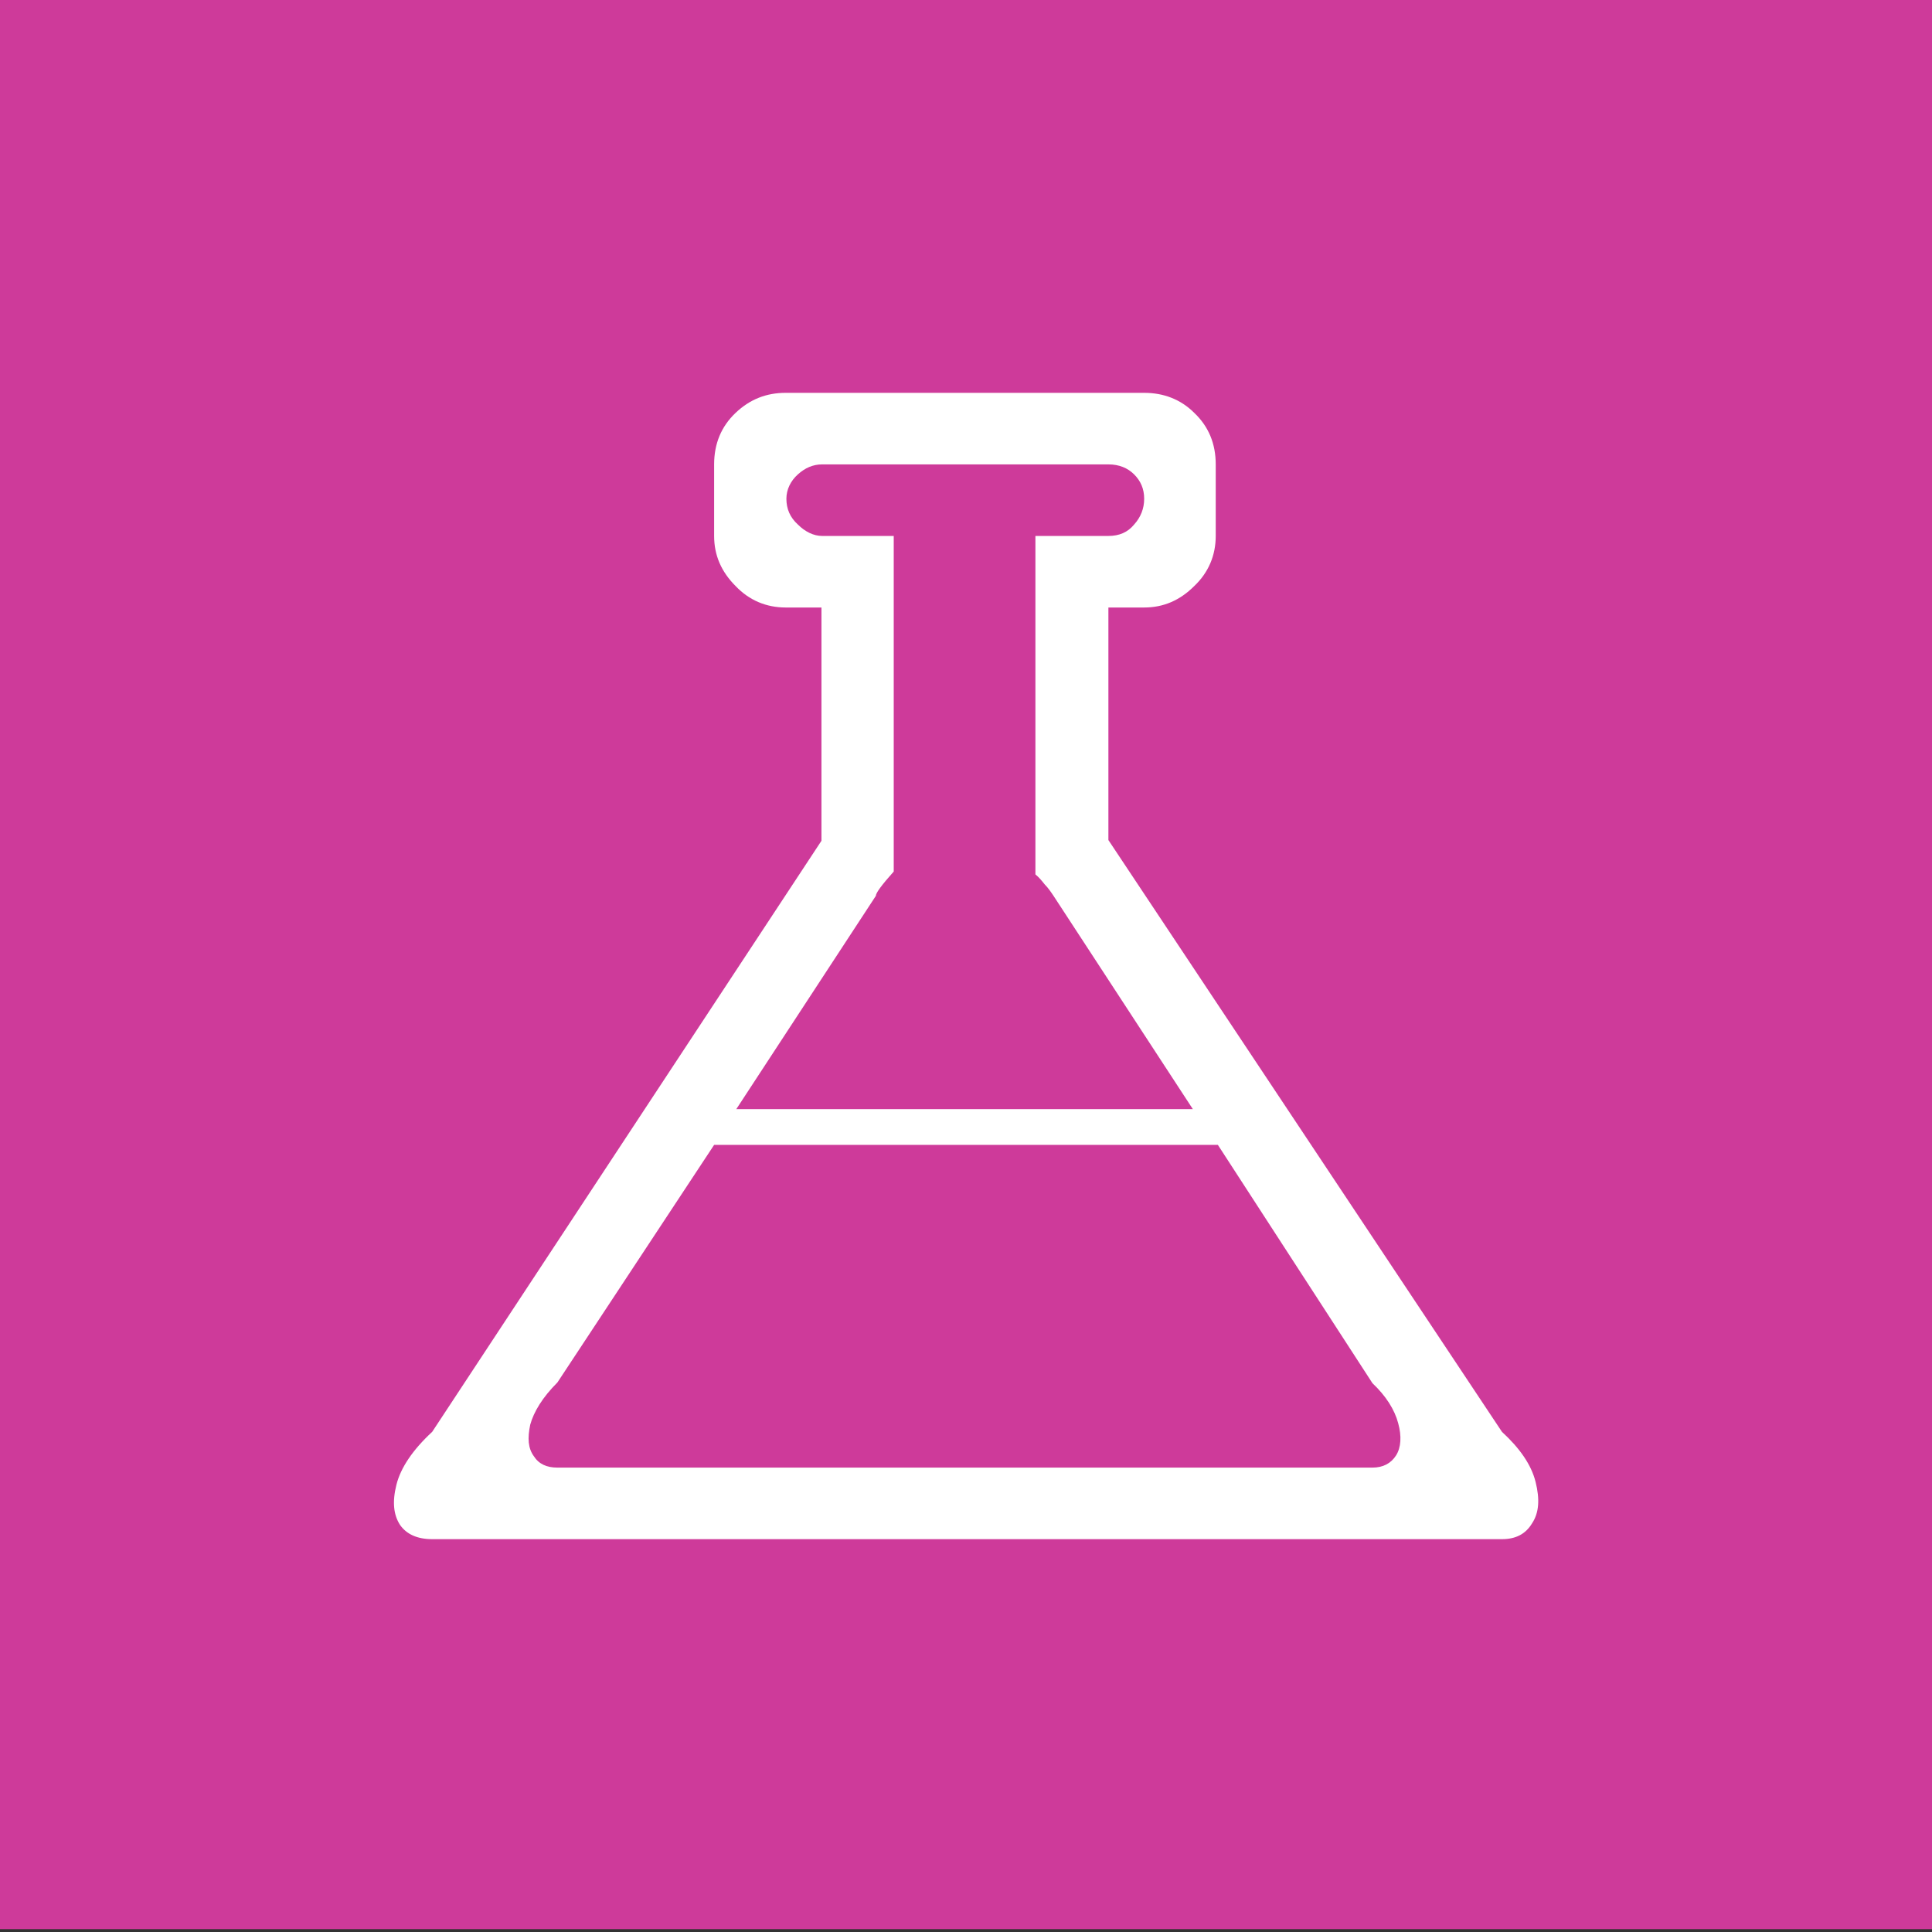
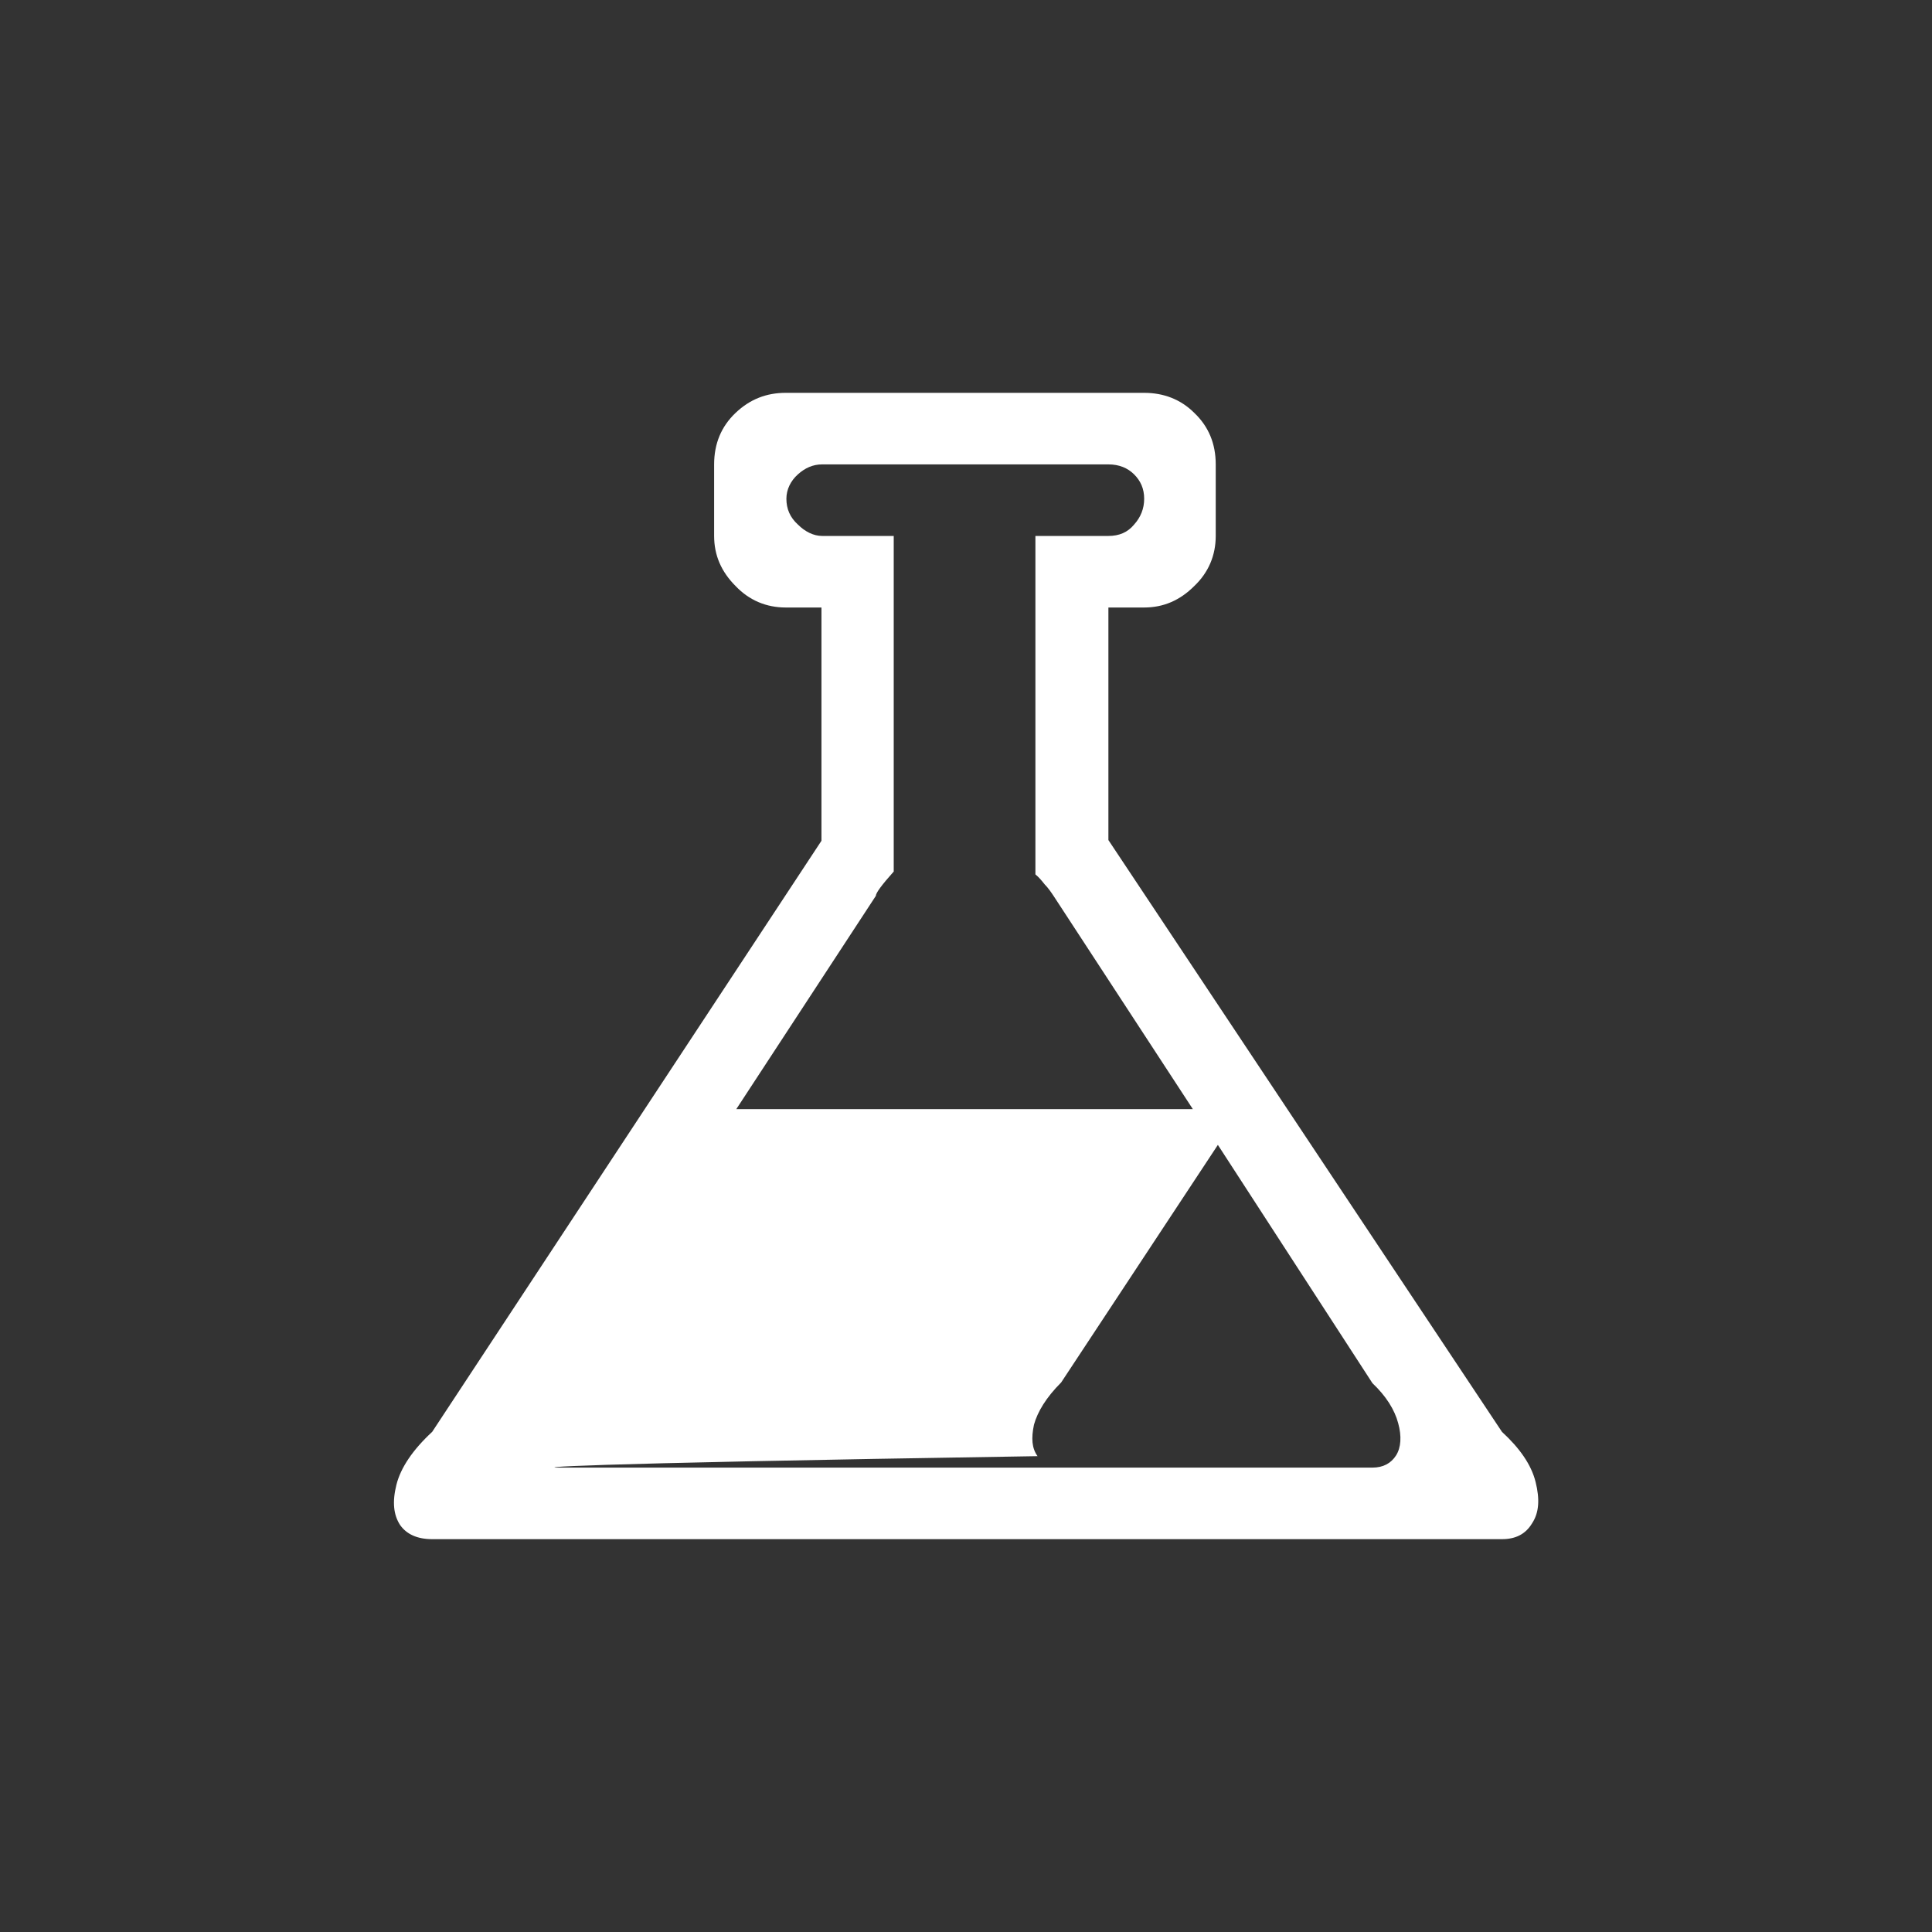
<svg xmlns="http://www.w3.org/2000/svg" version="1.1" id="Layer_1" x="0px" y="0px" viewBox="0 0 270 270" style="enable-background:new 0 0 270 270;" xml:space="preserve">
  <rect x="0" y="0" width="270" height="270" fill="#333333" stroke="none" />
  <style type="text/css">
	.st0{fill:#CE3A9A;}
	.st1{fill:#FFFFFF;}
	.st2{fill:none;}
</style>
-   <rect x="0" y="-1.4" class="st0" width="270" height="271" />
  <g>
-     <path class="st1" d="M209.9,200.1c2.5,2.3,4.1,4.6,4.7,7c0.6,2.4,0.5,4.3-0.5,5.8c-0.9,1.5-2.3,2.2-4.2,2.2H60.4   c-2.1,0-3.6-0.7-4.5-2c-0.9-1.4-1.1-3.2-0.5-5.6s2.3-4.9,5-7.4l54.4-82.6V84.9h-5c-2.7,0-5.1-1-7-3c-2-2-3-4.3-3-7v-10   c0-2.9,1-5.3,3-7.2c2-1.9,4.3-2.8,7-2.8h50.1c2.7,0,5.1,0.9,7,2.8c2,1.9,3,4.3,3,7.2v10c0,2.7-1,5.1-3,7c-2,2-4.3,3-7,3h-5v32.5   L209.9,200.1z M77.9,205.1h113.9c1.5,0,2.6-0.6,3.3-1.7c0.7-1.1,0.8-2.7,0.3-4.5c-0.5-1.9-1.7-3.8-3.6-5.6L170.2,160H99.8   l-21.9,33.2c-2.1,2.1-3.3,4.1-3.8,5.9c-0.4,1.9-0.3,3.3,0.5,4.4C75.3,204.6,76.4,205.1,77.9,205.1z M154.9,74.9   c1.5,0,2.7-0.5,3.6-1.6c0.9-1,1.4-2.2,1.4-3.6c0-1.4-0.5-2.5-1.4-3.4s-2.1-1.4-3.6-1.4h-40c-1.3,0-2.4,0.5-3.4,1.4   c-1,0.9-1.6,2.1-1.6,3.4c0,1.4,0.5,2.6,1.6,3.6c1,1,2.2,1.6,3.4,1.6h10v46.9c-1.7,1.9-2.5,3-2.5,3.4L102.9,155h63.8l-19.4-29.7   c-0.4-0.6-0.8-1.2-1.3-1.7c-0.4-0.5-0.8-1-1.3-1.4V74.9H154.9z" />
+     <path class="st1" d="M209.9,200.1c2.5,2.3,4.1,4.6,4.7,7c0.6,2.4,0.5,4.3-0.5,5.8c-0.9,1.5-2.3,2.2-4.2,2.2H60.4   c-2.1,0-3.6-0.7-4.5-2c-0.9-1.4-1.1-3.2-0.5-5.6s2.3-4.9,5-7.4l54.4-82.6V84.9h-5c-2.7,0-5.1-1-7-3c-2-2-3-4.3-3-7v-10   c0-2.9,1-5.3,3-7.2c2-1.9,4.3-2.8,7-2.8h50.1c2.7,0,5.1,0.9,7,2.8c2,1.9,3,4.3,3,7.2v10c0,2.7-1,5.1-3,7c-2,2-4.3,3-7,3h-5v32.5   L209.9,200.1z M77.9,205.1h113.9c1.5,0,2.6-0.6,3.3-1.7c0.7-1.1,0.8-2.7,0.3-4.5c-0.5-1.9-1.7-3.8-3.6-5.6L170.2,160l-21.9,33.2c-2.1,2.1-3.3,4.1-3.8,5.9c-0.4,1.9-0.3,3.3,0.5,4.4C75.3,204.6,76.4,205.1,77.9,205.1z M154.9,74.9   c1.5,0,2.7-0.5,3.6-1.6c0.9-1,1.4-2.2,1.4-3.6c0-1.4-0.5-2.5-1.4-3.4s-2.1-1.4-3.6-1.4h-40c-1.3,0-2.4,0.5-3.4,1.4   c-1,0.9-1.6,2.1-1.6,3.4c0,1.4,0.5,2.6,1.6,3.6c1,1,2.2,1.6,3.4,1.6h10v46.9c-1.7,1.9-2.5,3-2.5,3.4L102.9,155h63.8l-19.4-29.7   c-0.4-0.6-0.8-1.2-1.3-1.7c-0.4-0.5-0.8-1-1.3-1.4V74.9H154.9z" />
  </g>
</svg>